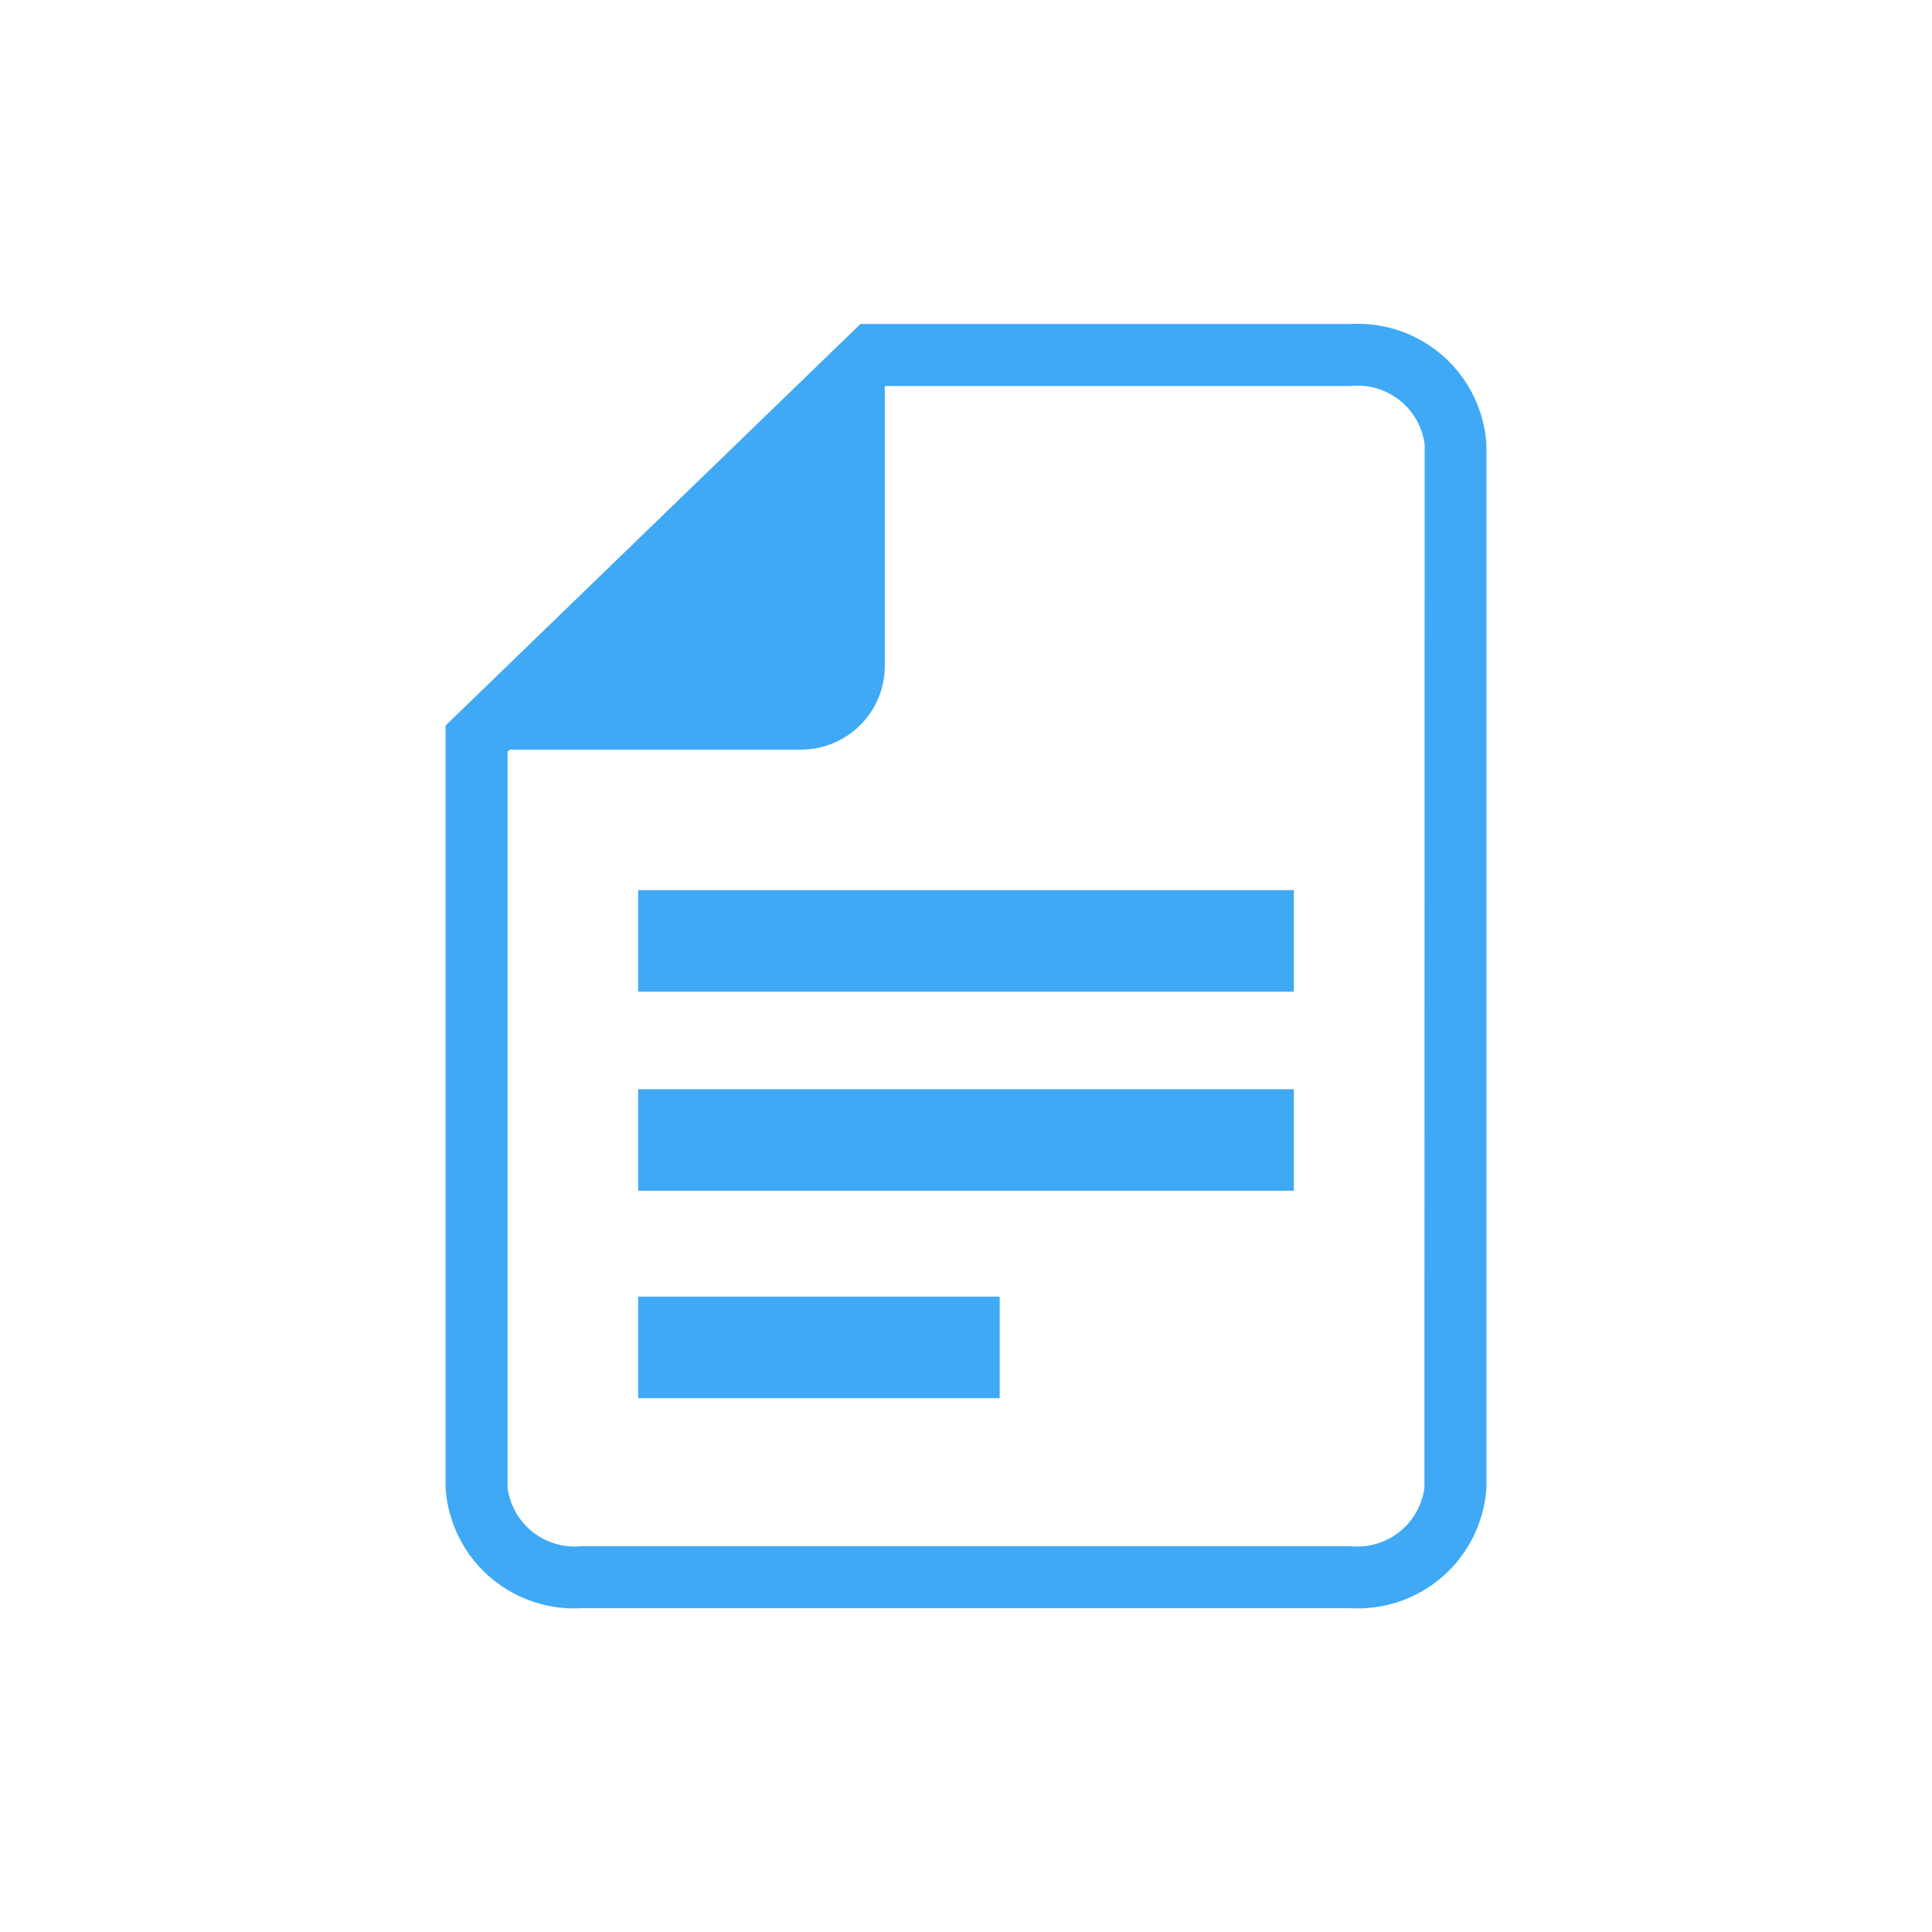
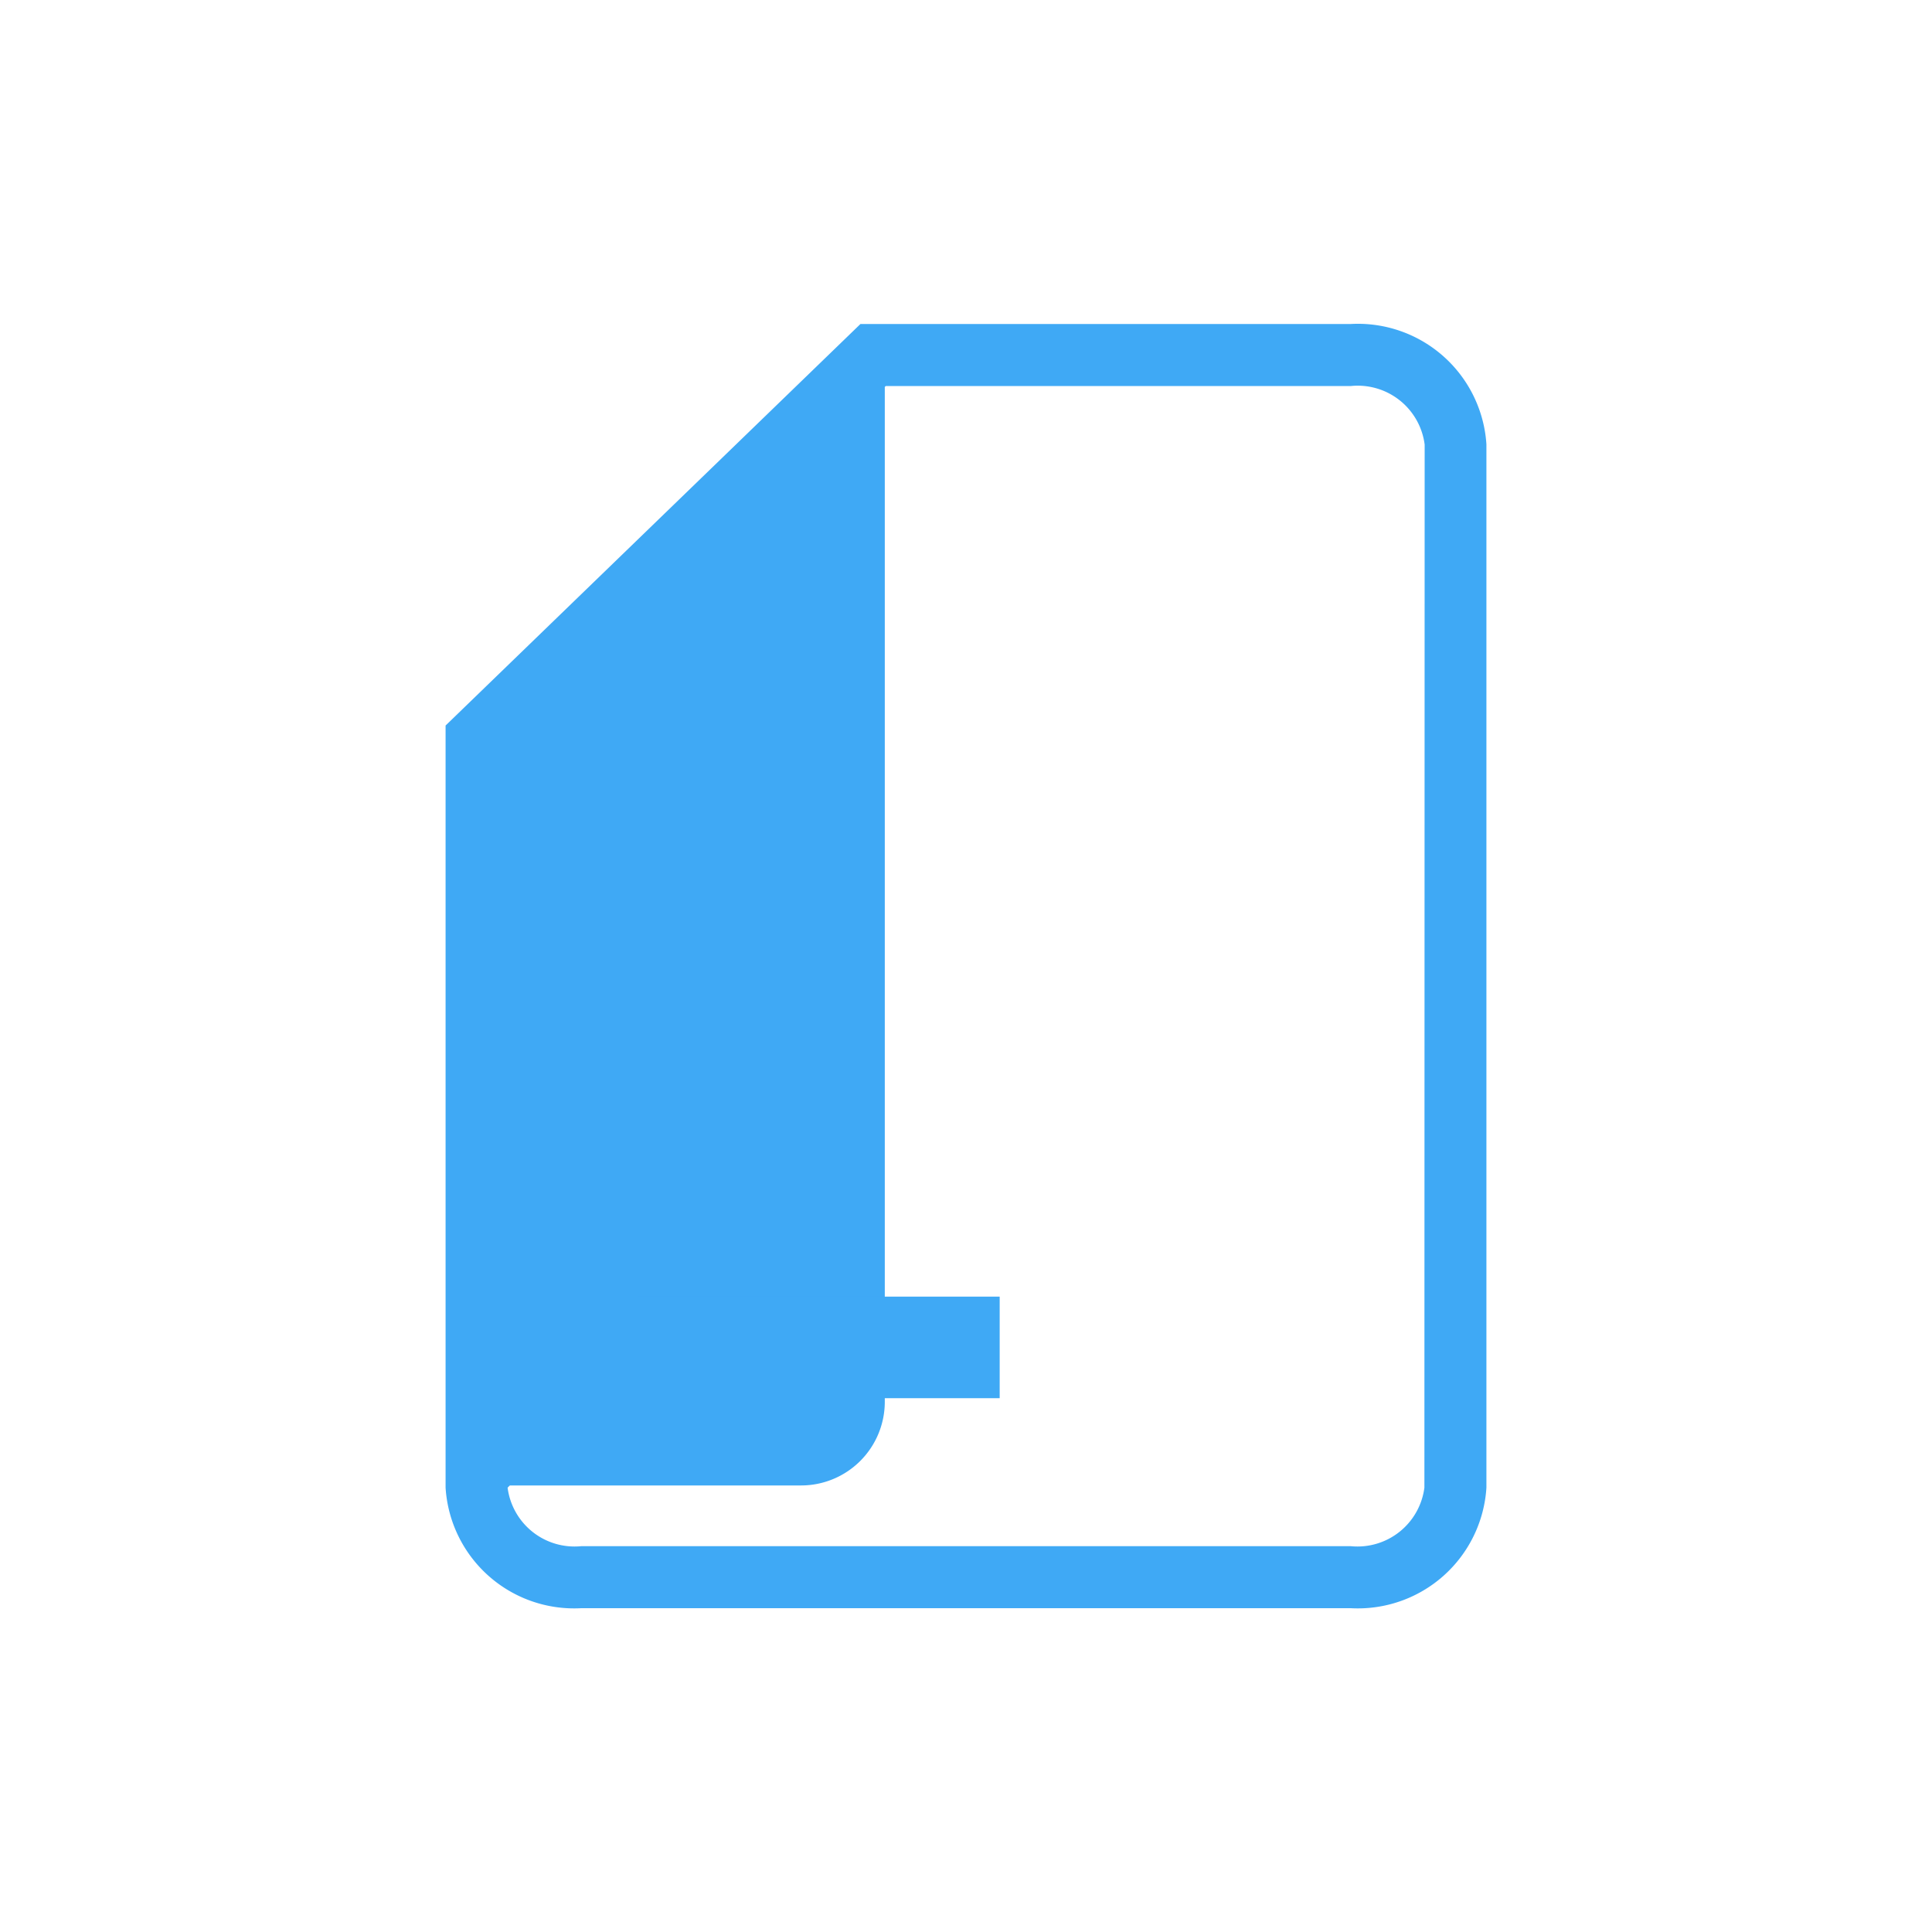
<svg xmlns="http://www.w3.org/2000/svg" viewBox="0 0 30 30">
  <defs>
    <style>
      .a {
        fill: #3fa9f5;
      }

      .b {
        fill: none;
      }
    </style>
  </defs>
  <g>
    <g>
-       <path class="a" d="M20.975,5.031H13.361L6.919,11.266V23.1a2,2,0,0,0,2.106,1.872h11.95A2,2,0,0,0,23.081,23.1V6.9A2,2,0,0,0,20.975,5.031ZM22.118,23.1a1.048,1.048,0,0,1-1.143.909H9.025A1.048,1.048,0,0,1,7.882,23.1V11.674l.035-.034h4.522a1.3,1.3,0,0,0,1.3-1.3V6.008l.015-.014h7.225a1.048,1.048,0,0,1,1.143.909Z" />
+       <path class="a" d="M20.975,5.031H13.361L6.919,11.266V23.1a2,2,0,0,0,2.106,1.872h11.95A2,2,0,0,0,23.081,23.1V6.9A2,2,0,0,0,20.975,5.031ZM22.118,23.1a1.048,1.048,0,0,1-1.143.909H9.025A1.048,1.048,0,0,1,7.882,23.1l.035-.034h4.522a1.3,1.3,0,0,0,1.3-1.3V6.008l.015-.014h7.225a1.048,1.048,0,0,1,1.143.909Z" />
      <g>
-         <rect class="a" x="14.212" y="9.519" width="1.577" height="10.182" transform="translate(29.61 -0.39) rotate(90)" />
-         <rect class="a" x="14.212" y="12.61" width="1.577" height="10.182" transform="translate(32.701 2.701) rotate(90)" />
        <rect class="a" x="11.928" y="18.115" width="1.577" height="5.614" transform="translate(33.638 8.206) rotate(90)" />
      </g>
    </g>
-     <rect class="b" width="30" height="30" />
  </g>
</svg>